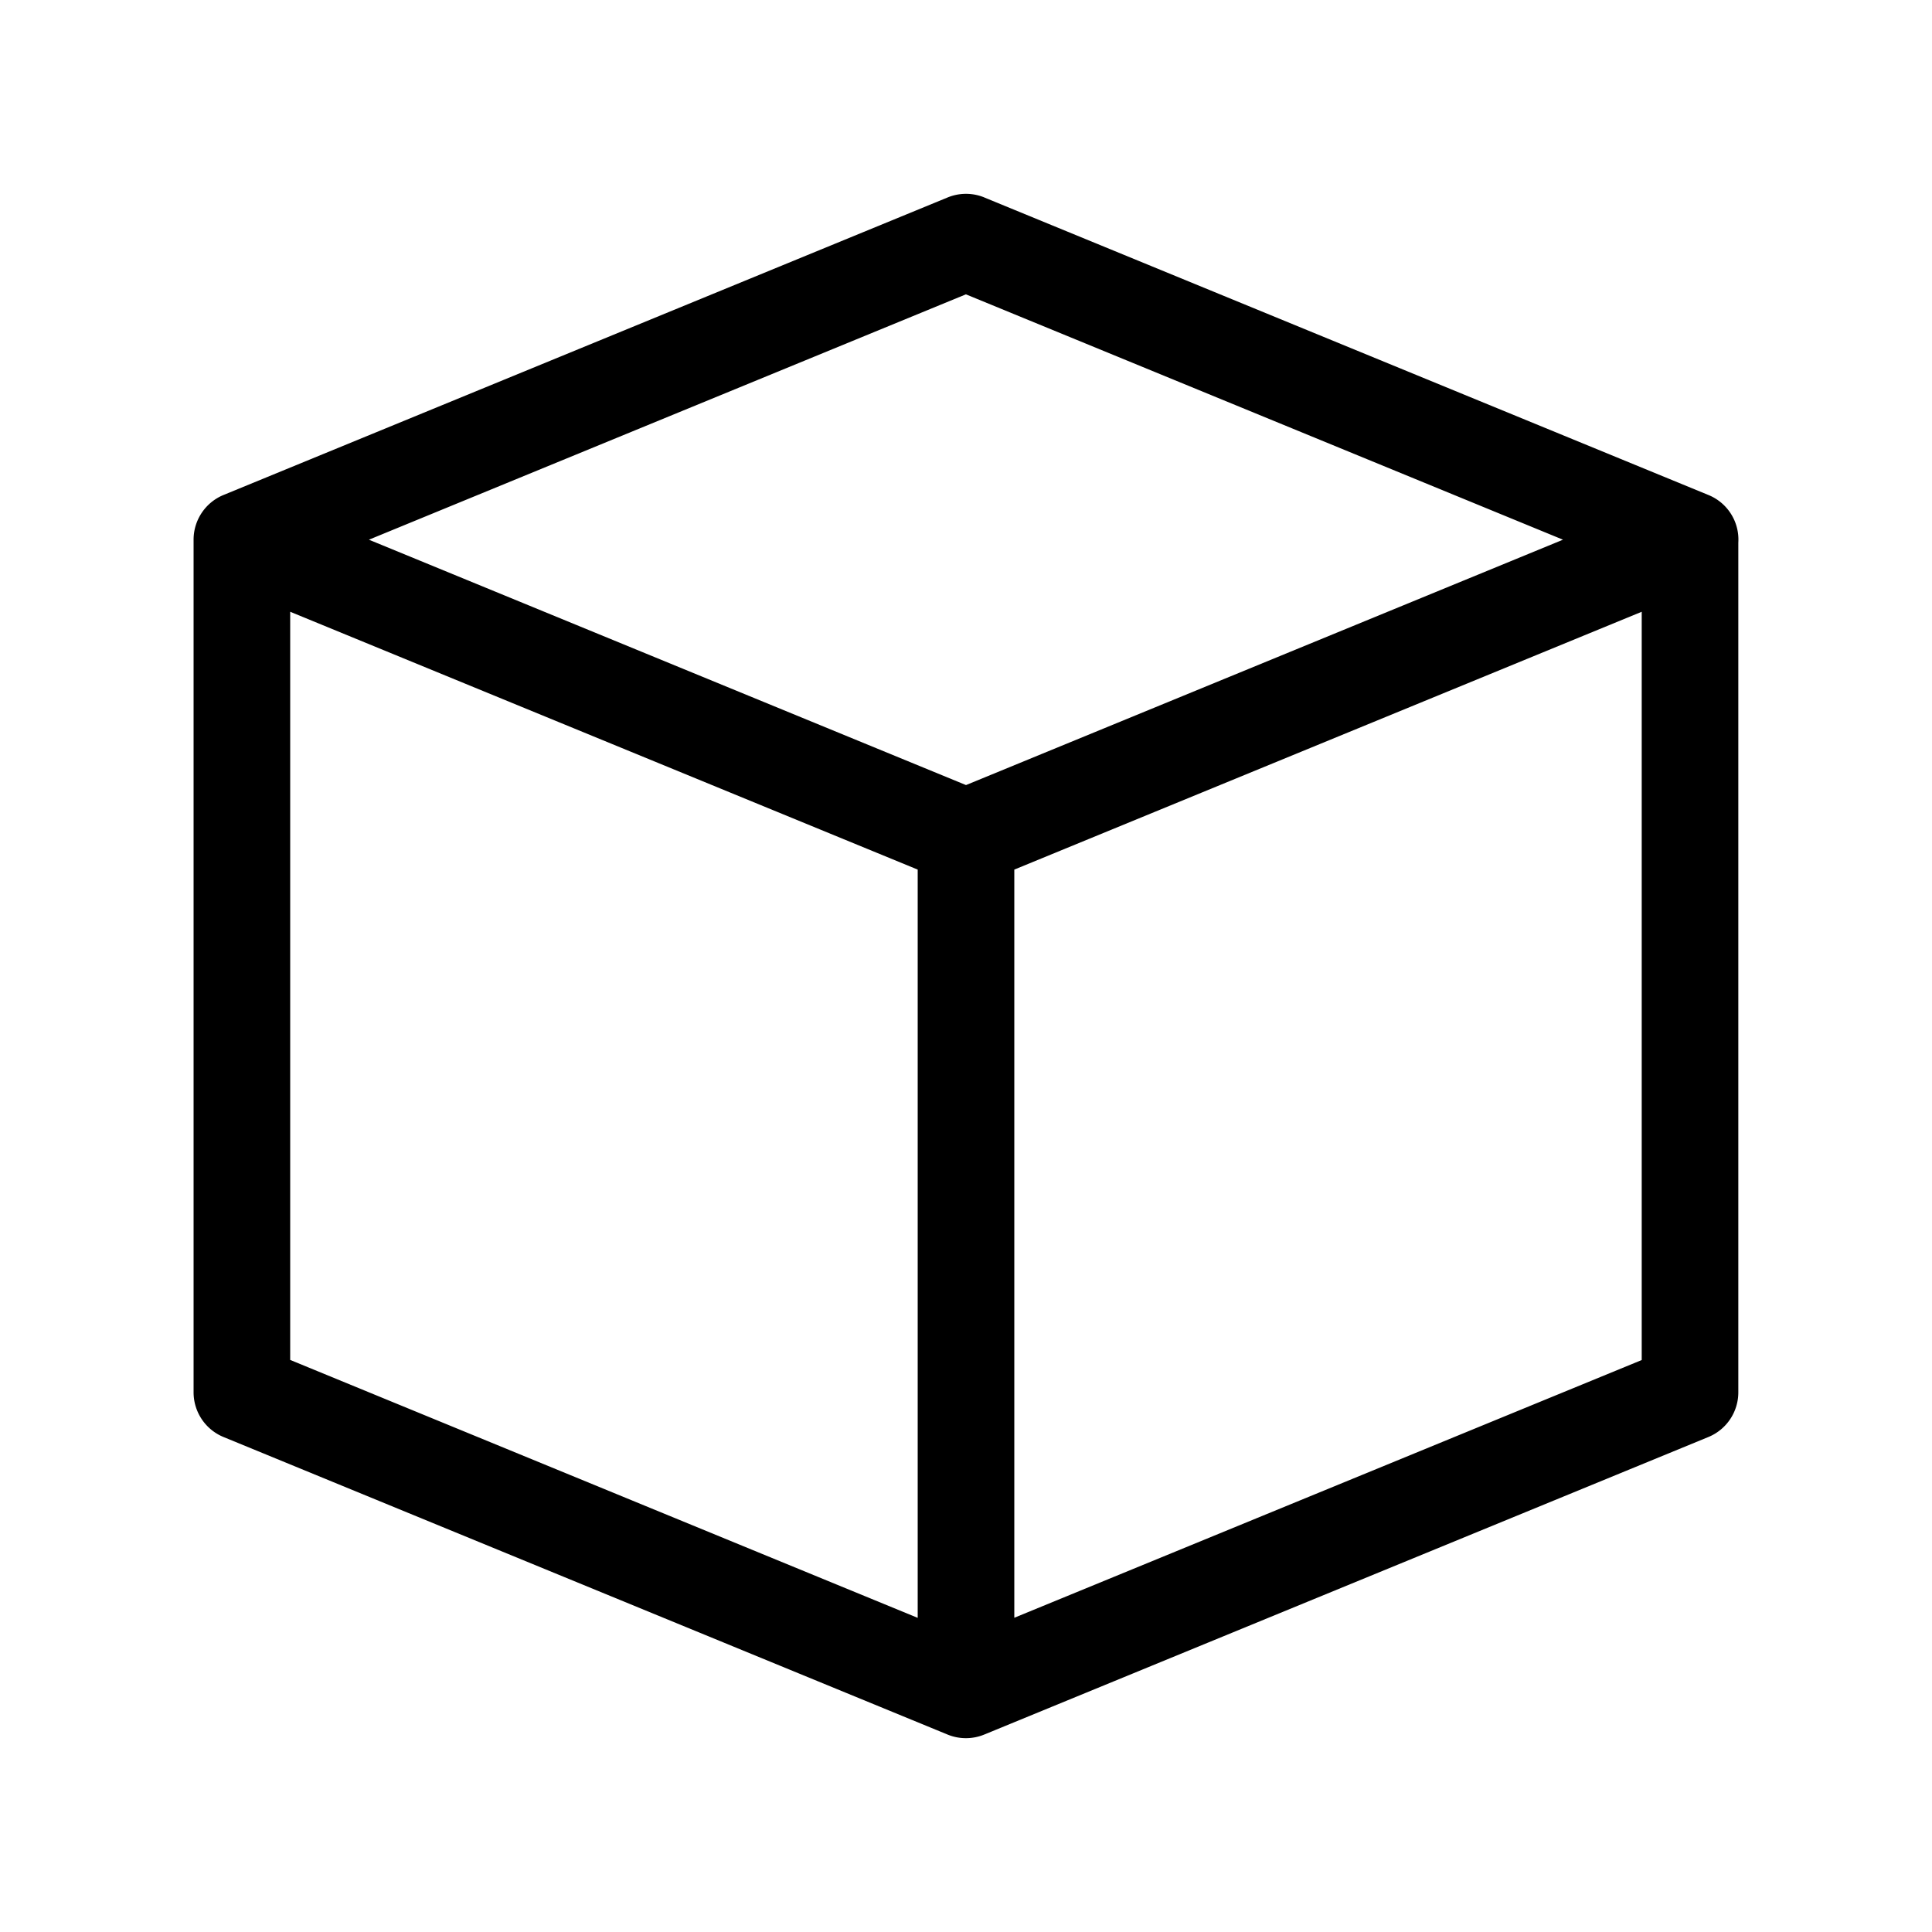
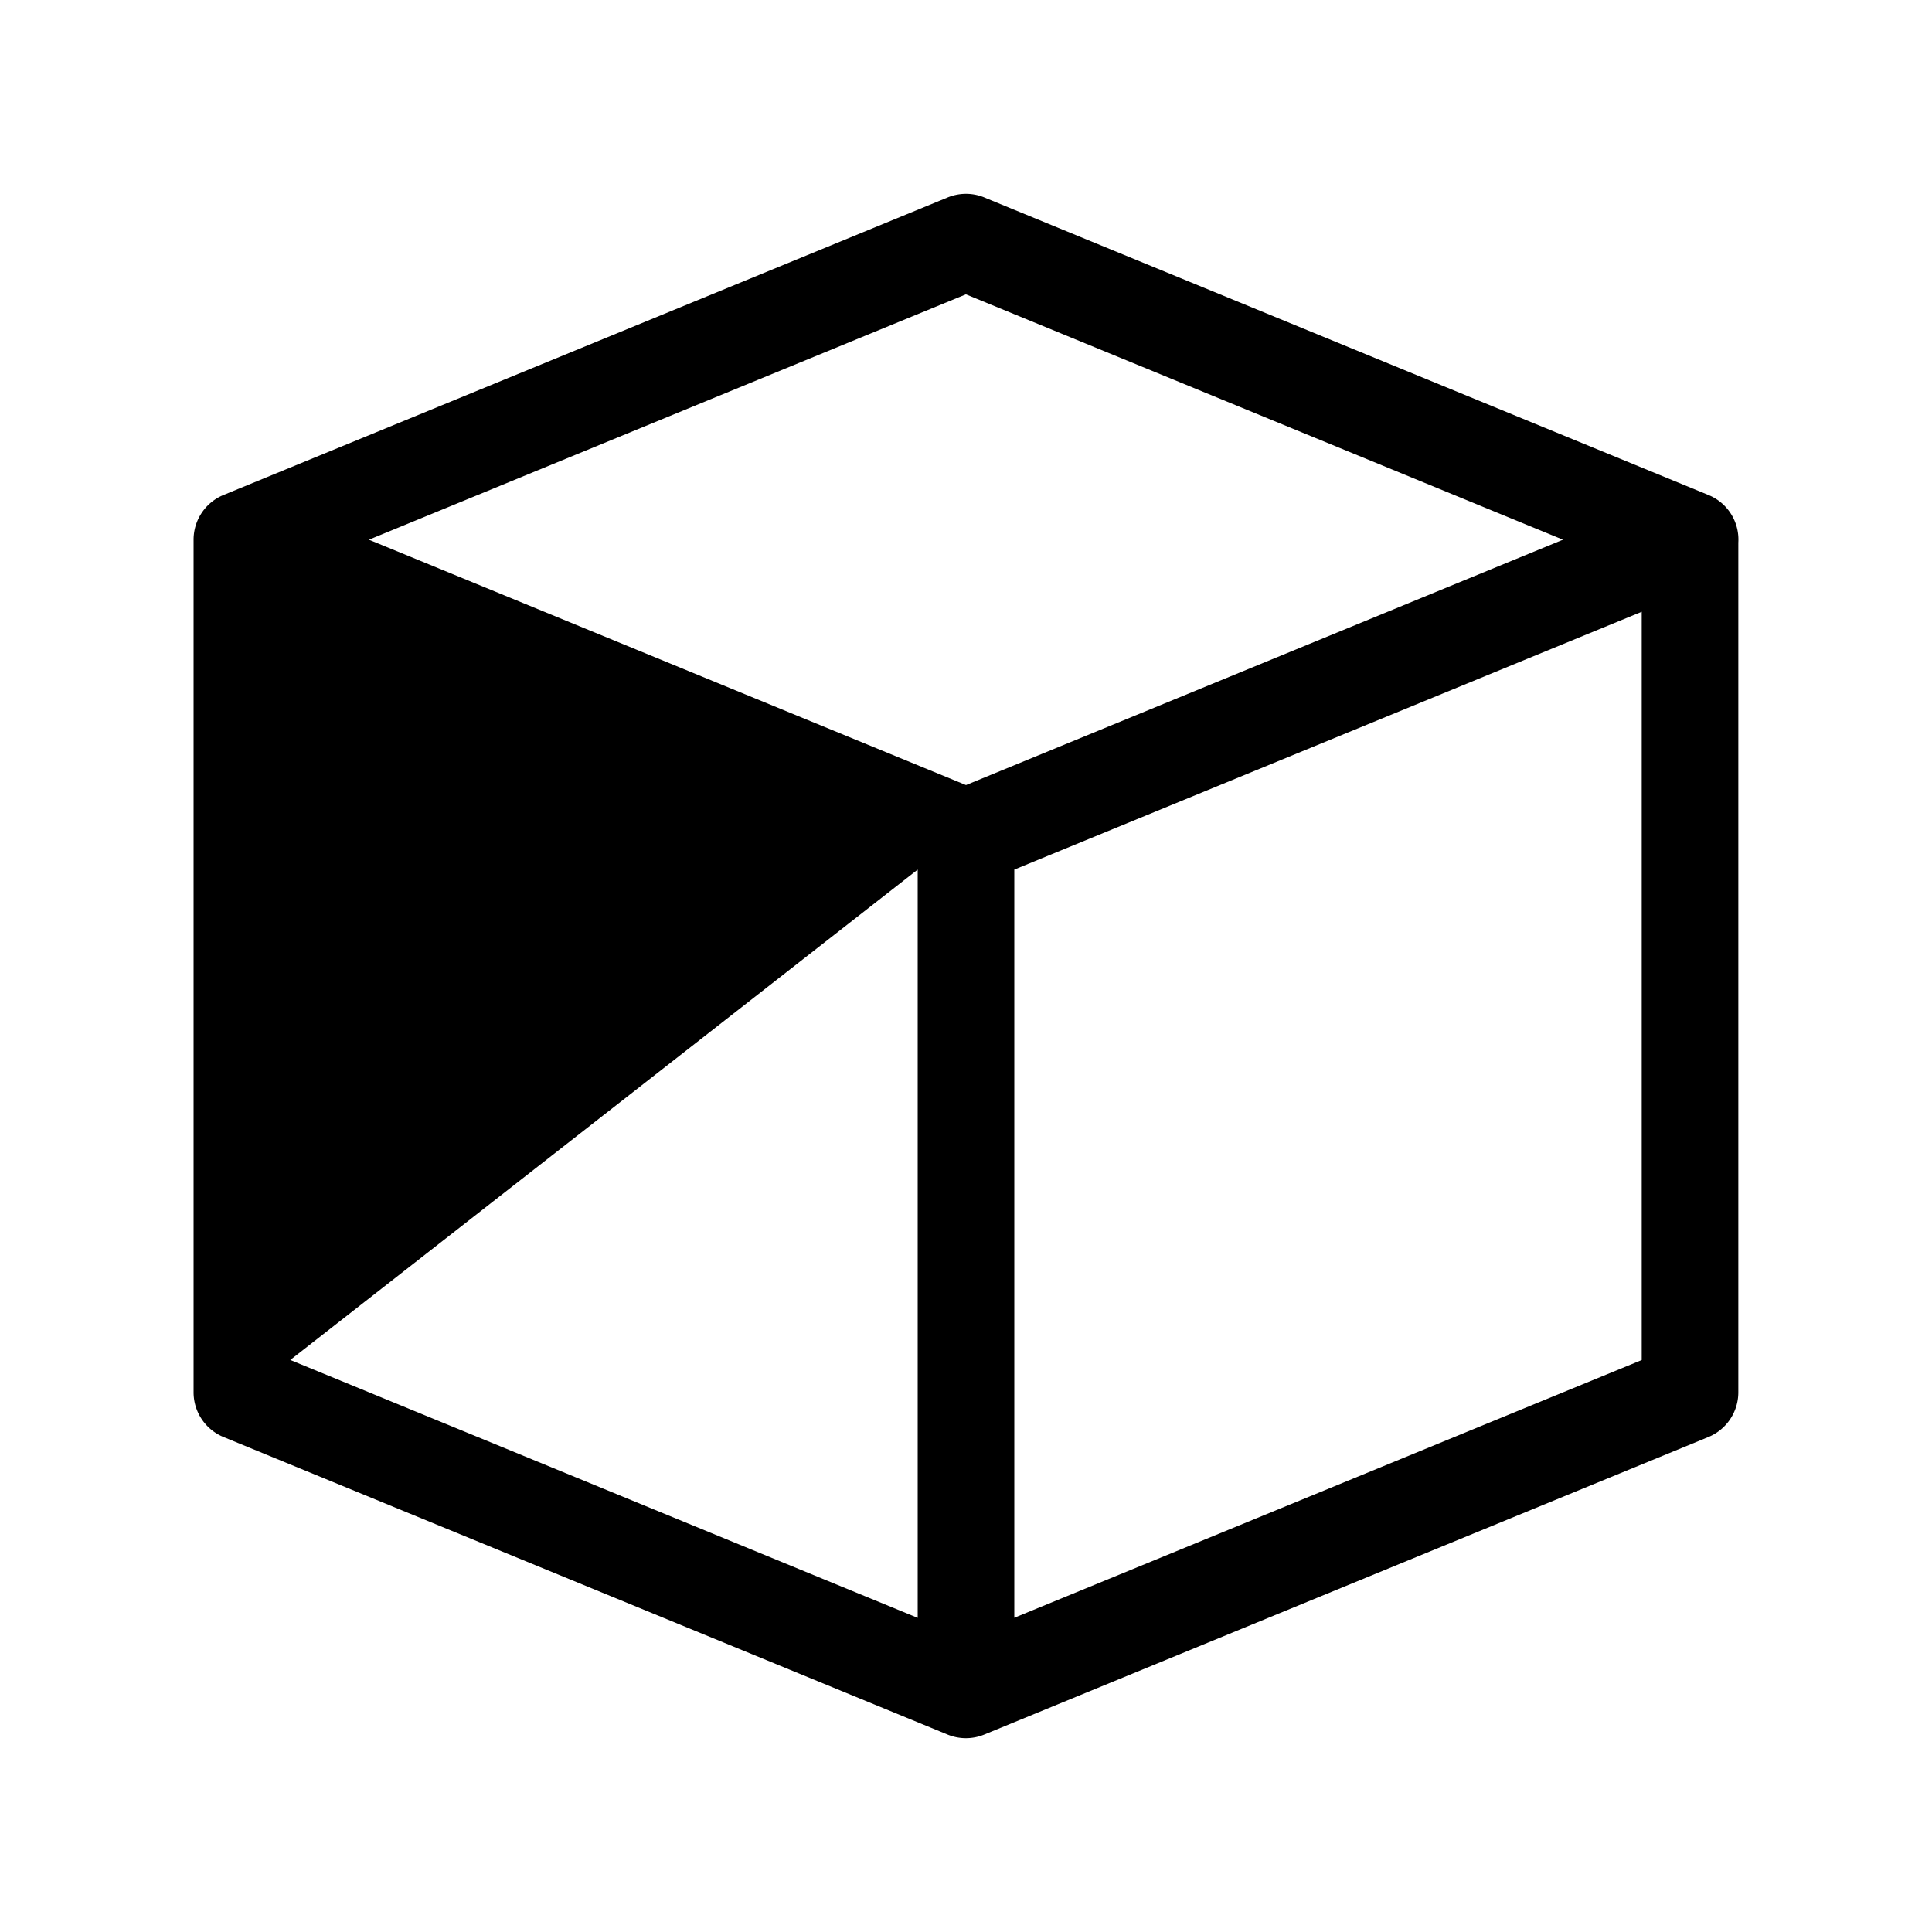
<svg xmlns="http://www.w3.org/2000/svg" width="20" height="20" fill="none" viewBox="0 0 20 20">
-   <path fill="#000" d="M10.19 2.044a.5.5 0 0 0-.38 0l-7.496 3.08a.5.5 0 0 0-.31.462v8.828a.5.5 0 0 0 .31.462l7.495 3.08a.5.5 0 0 0 .38 0l7.496-3.08a.5.5 0 0 0 .31-.462V5.617a.498.498 0 0 0-.31-.493l-7.496-3.08Zm5.99 3.543L10 8.127l-6.181-2.54 6.18-2.54 6.181 2.54ZM10.5 9.002l6.495-2.669v7.746L10.5 16.747V9.002Zm-7.496 5.077V6.333L9.5 9.002v7.746l-6.496-2.67Z" />
+   <path fill="#000" d="M10.19 2.044a.5.5 0 0 0-.38 0l-7.496 3.08a.5.5 0 0 0-.31.462v8.828a.5.5 0 0 0 .31.462l7.495 3.08a.5.5 0 0 0 .38 0l7.496-3.08a.5.5 0 0 0 .31-.462V5.617a.498.498 0 0 0-.31-.493l-7.496-3.08Zm5.99 3.543L10 8.127l-6.181-2.54 6.18-2.54 6.181 2.54ZM10.5 9.002l6.495-2.669v7.746L10.5 16.747V9.002Zm-7.496 5.077L9.5 9.002v7.746l-6.496-2.67Z" />
</svg>